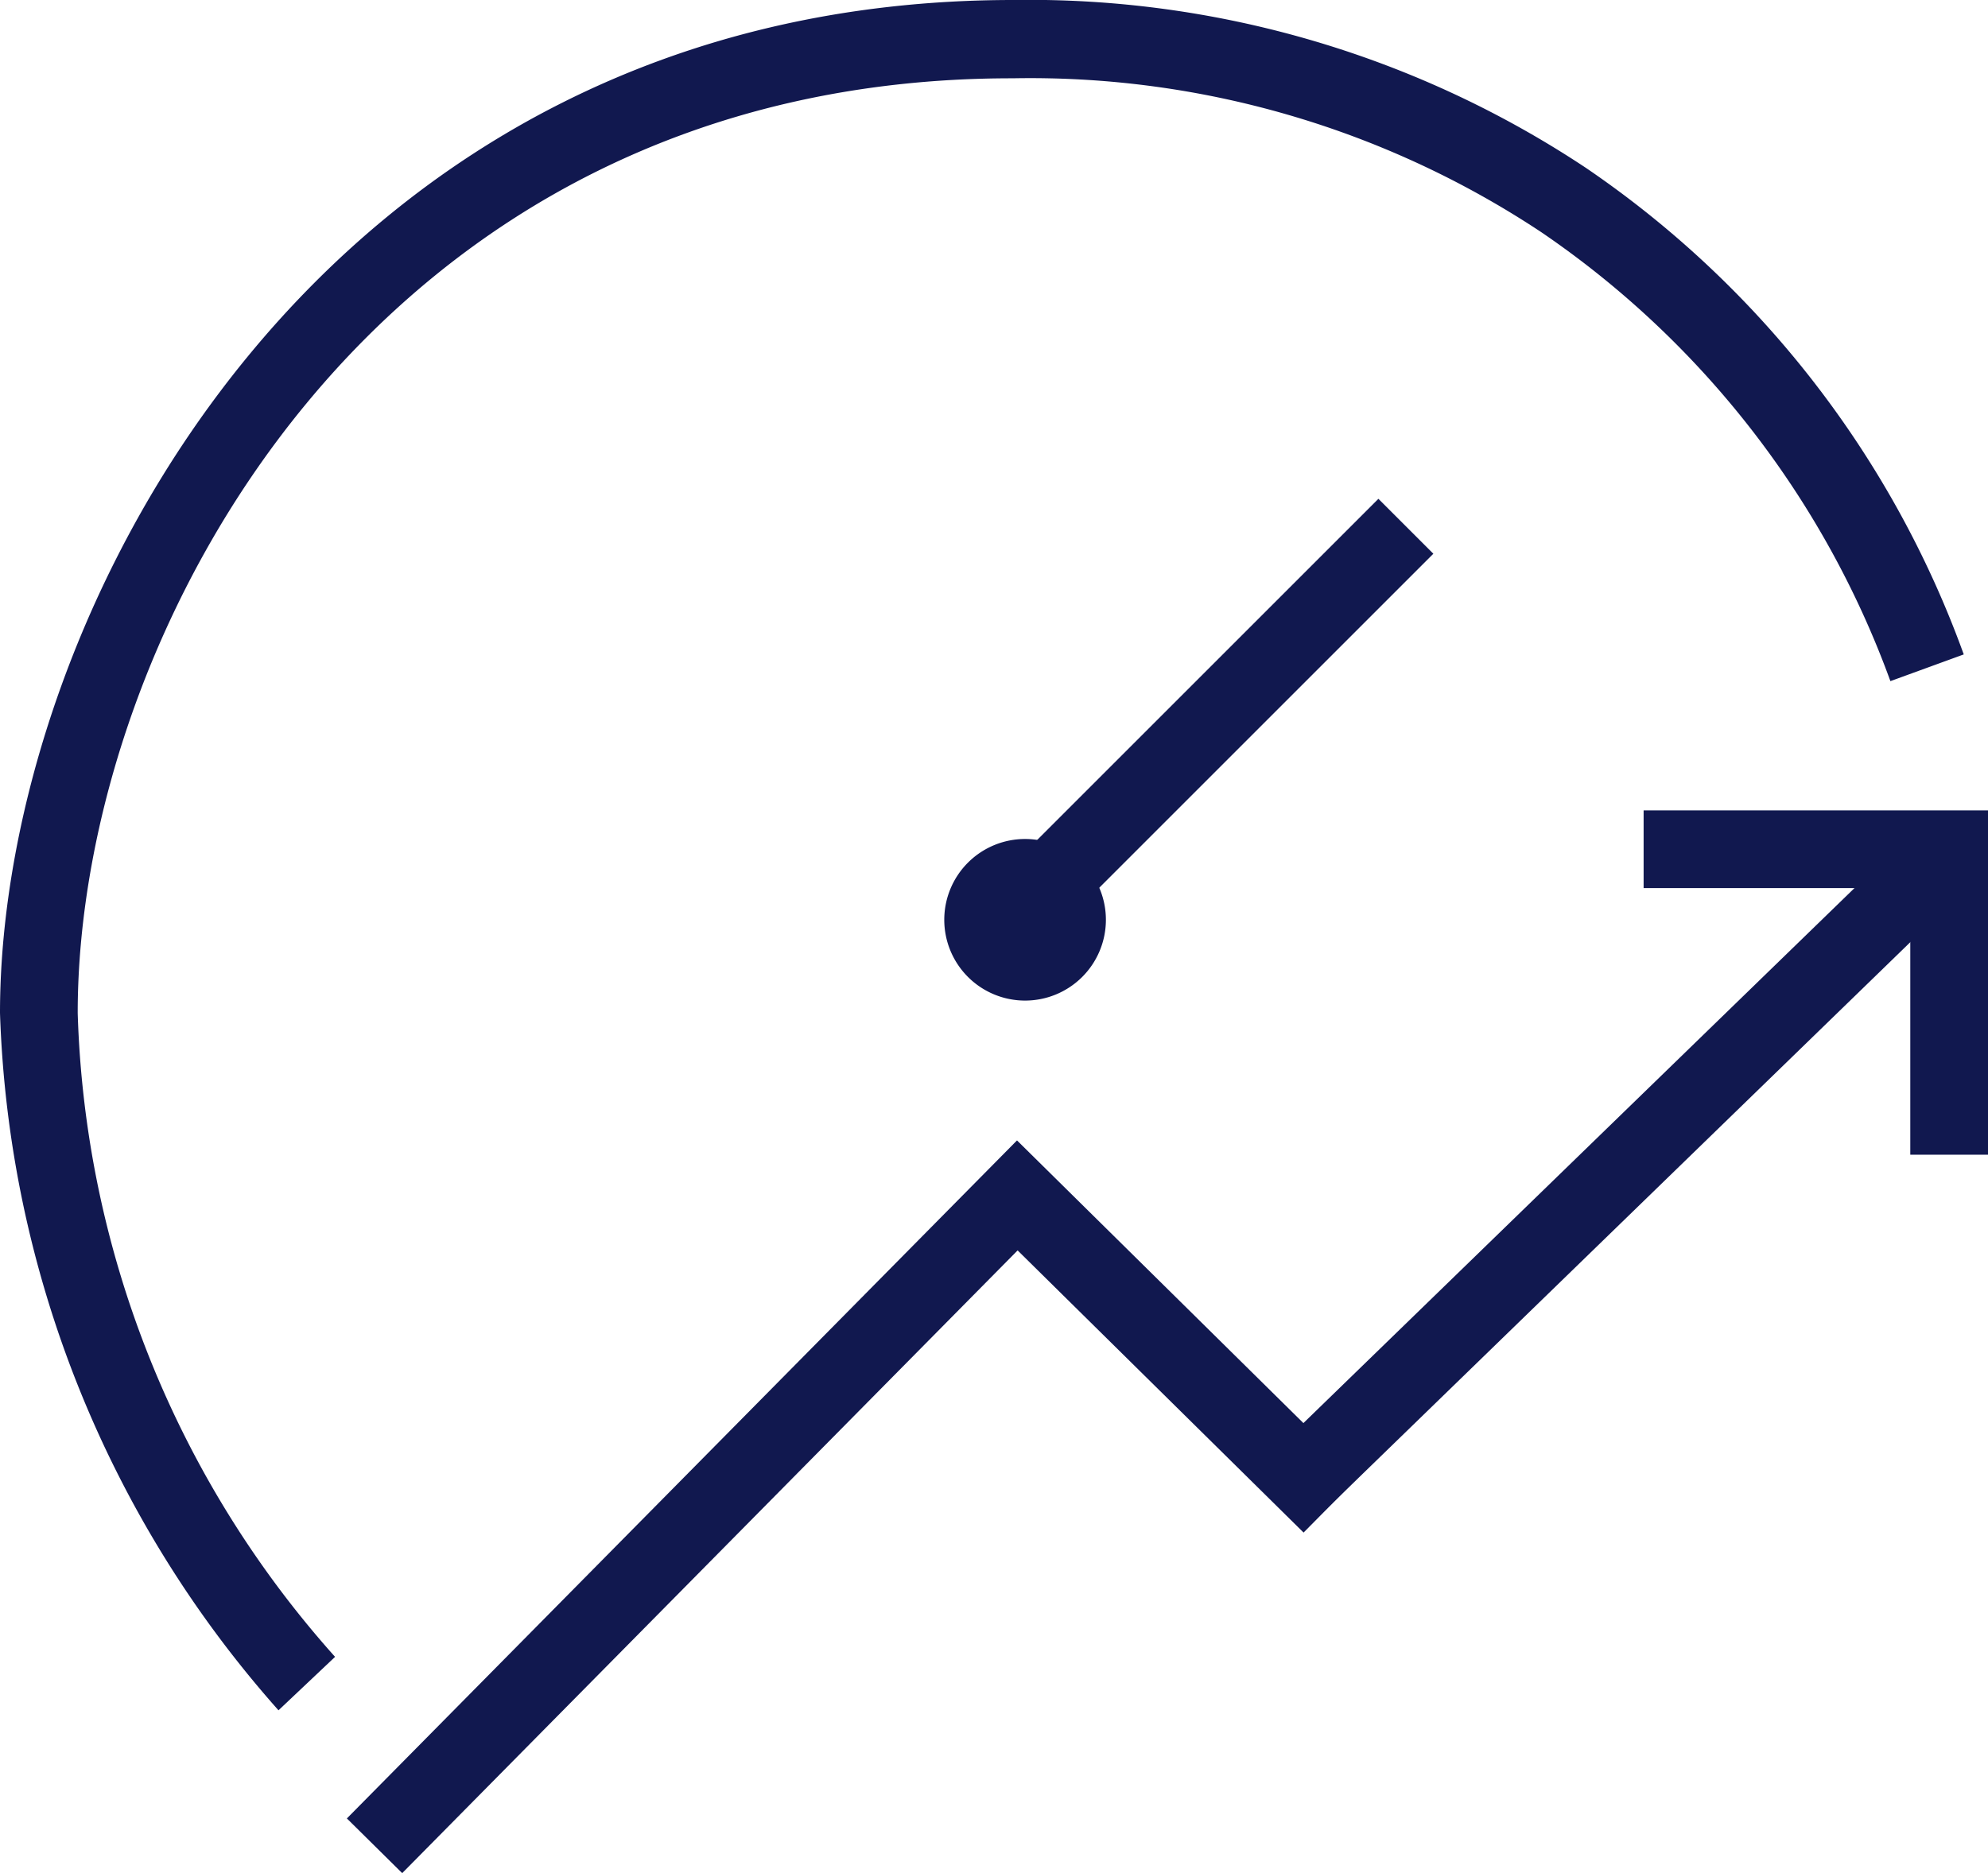
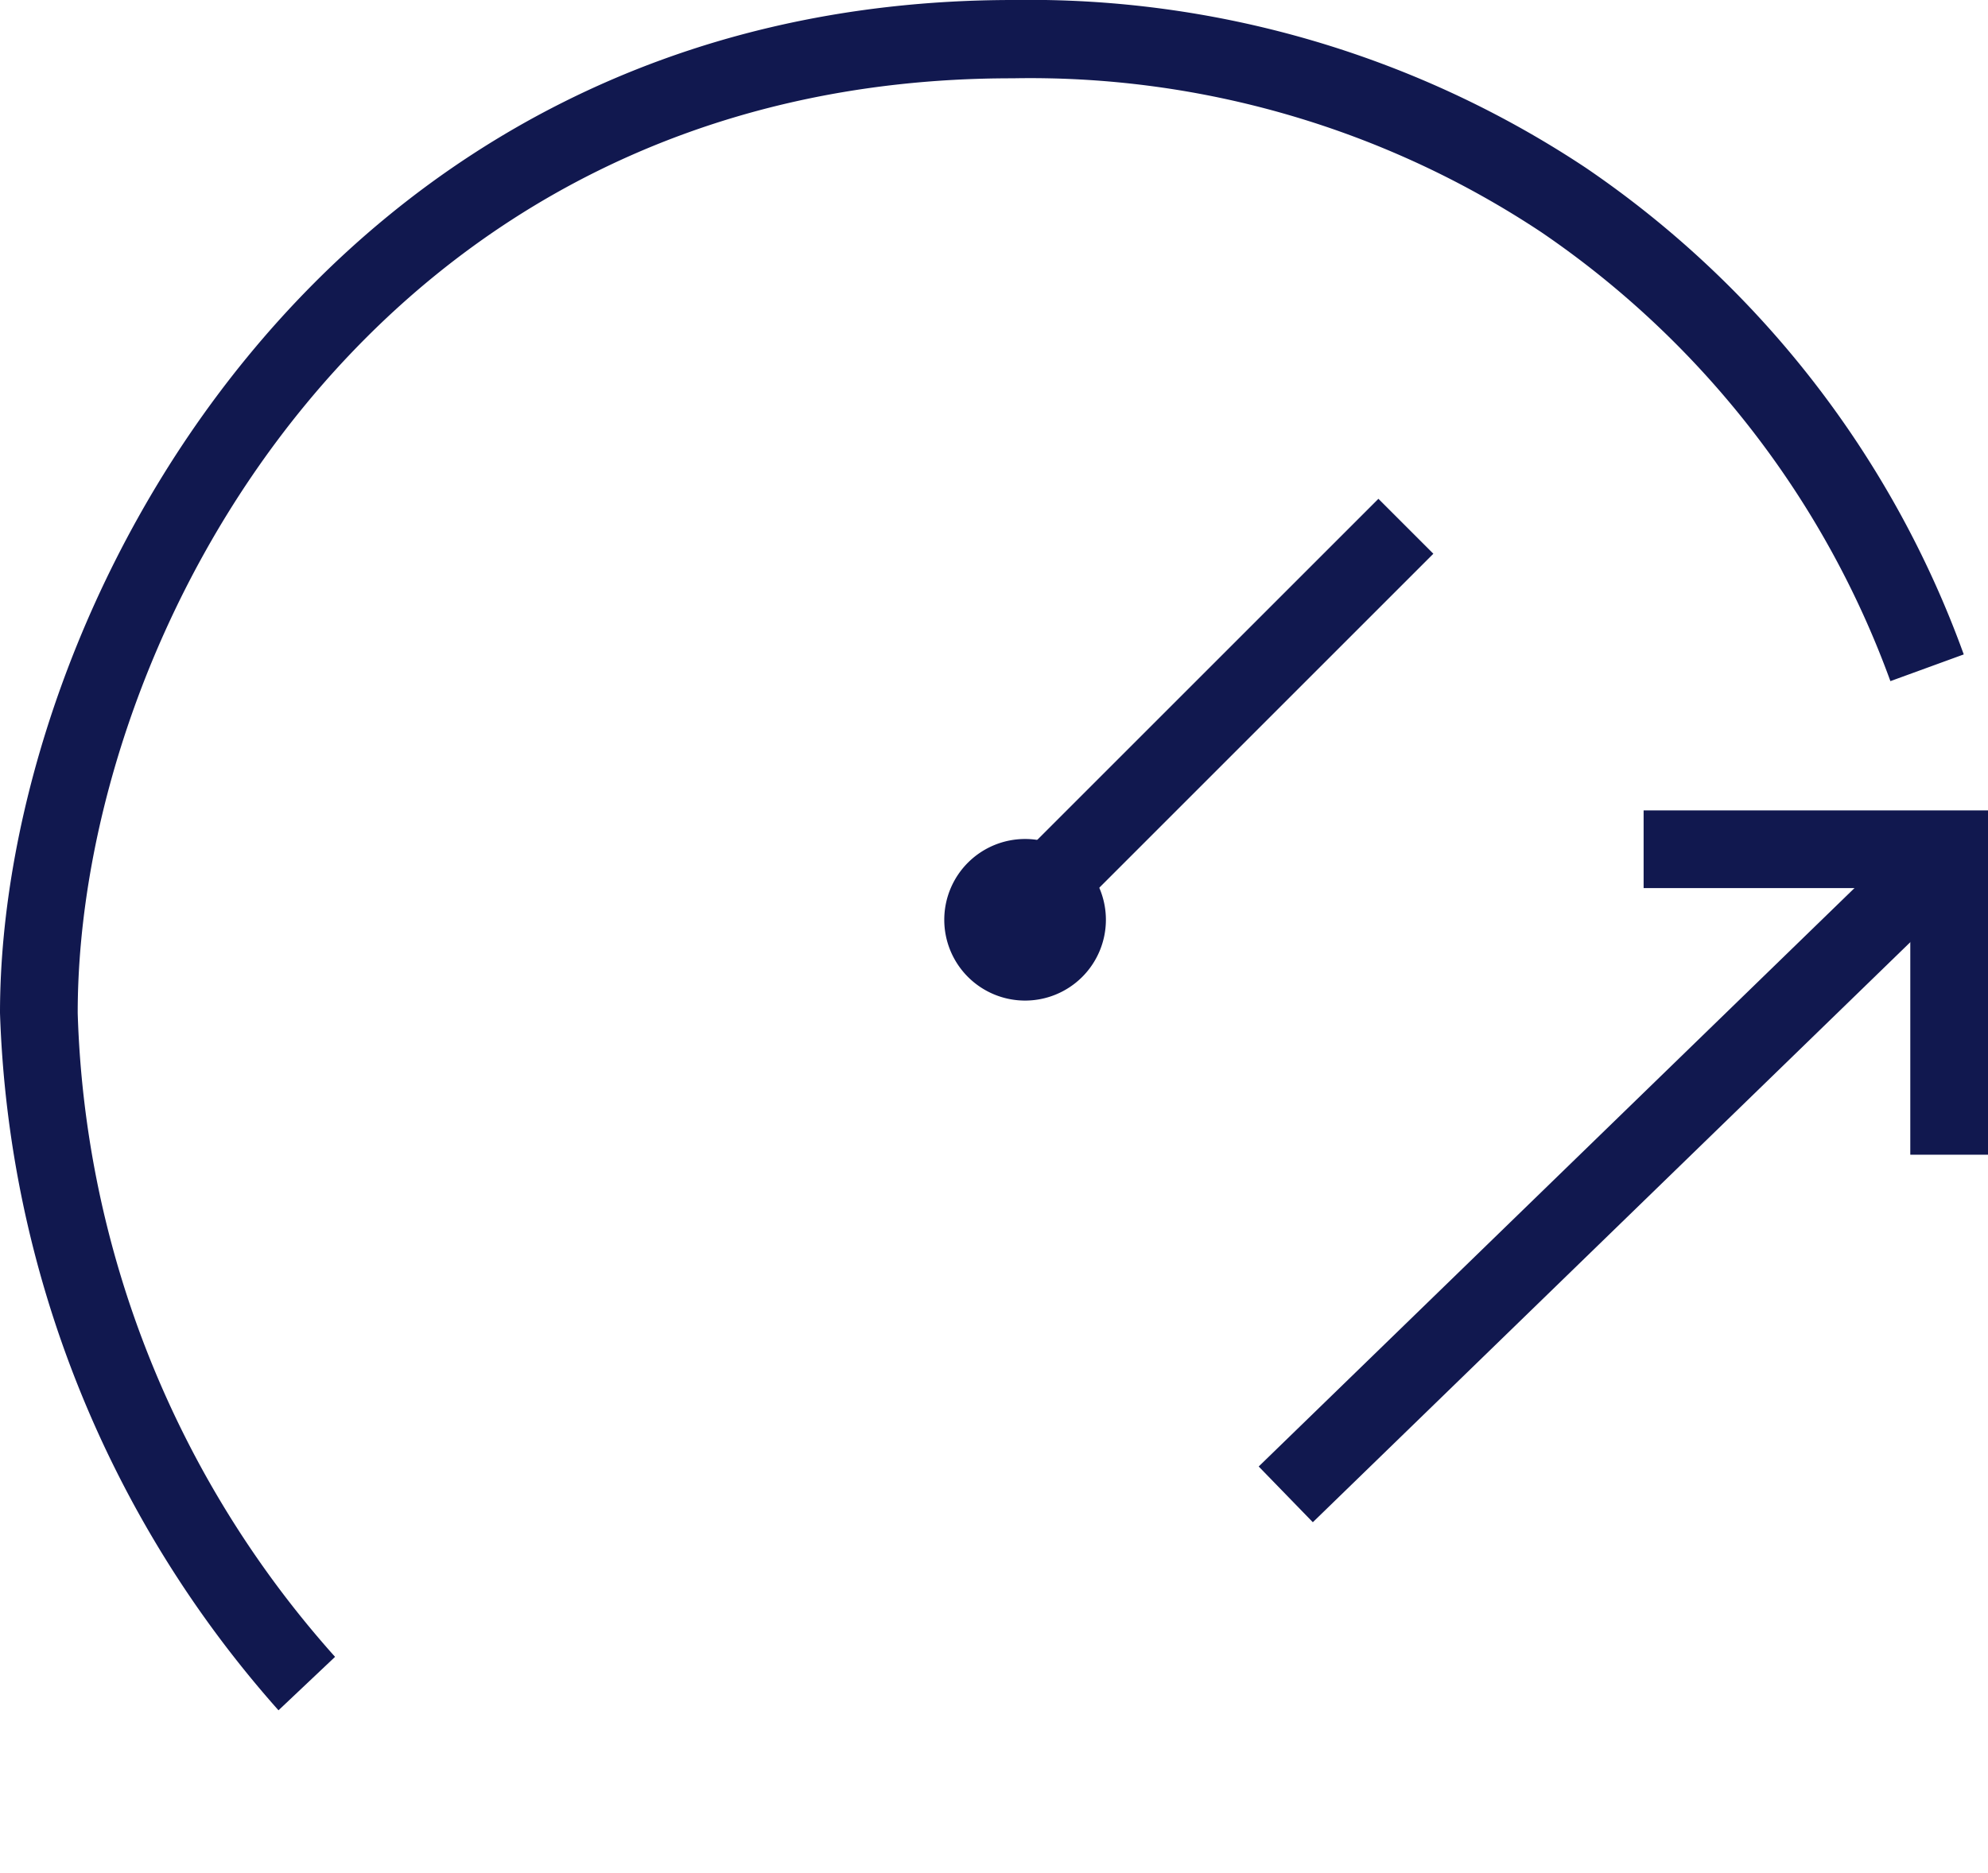
<svg xmlns="http://www.w3.org/2000/svg" width="31.98" height="30.14" viewBox="0 0 31.98 30.14">
  <g id="lenovo-smart-performance-alternate-dark" transform="translate(-0.02 -0.66)">
    <path id="Trazado_39451" data-name="Trazado 39451" d="M4.5,28.18A17.758,17.758,0,0,1,.02,16.96C.02,10.54,5.2.66,16.32.66a16.185,16.185,0,0,1,9.21,2.7,16.084,16.084,0,0,1,6.08,7.83l-1.18.43A14.9,14.9,0,0,0,24.82,4.4a14.869,14.869,0,0,0-8.51-2.48C6.05,1.91,1.27,10.89,1.27,16.96A16.263,16.263,0,0,0,5.41,27.32Z" fill="#11184f" />
-     <path id="Trazado_39452" data-name="Trazado 39452" d="M6.49,30.8l-.89-.88L16.38,19.01l5.49,5.42-.88.89-4.6-4.54Z" fill="#11184f" />
    <rect id="Rectángulo_12687" data-name="Rectángulo 12687" width="14.44" height="1.25" transform="translate(20.268 24.257) rotate(-44.16)" fill="#11184f" />
    <rect id="Rectángulo_12688" data-name="Rectángulo 12688" width="5.54" height="1.25" transform="translate(26.46 13.7)" fill="#11184f" />
    <rect id="Rectángulo_12689" data-name="Rectángulo 12689" width="1.25" height="5.4" transform="translate(30.75 13.84)" fill="#11184f" />
    <rect id="Rectángulo_12690" data-name="Rectángulo 12690" width="9.12" height="1.25" transform="matrix(0.707, -0.707, 0.707, 0.707, 15.746, 15.134)" fill="#11184f" />
    <path id="Trazado_39453" data-name="Trazado 39453" d="M16.51,16.76a1.3,1.3,0,1,1,1.3-1.29A1.3,1.3,0,0,1,16.51,16.76Zm0-1.34.05.05S16.54,15.42,16.51,15.42Z" fill="#11184f" />
  </g>
</svg>